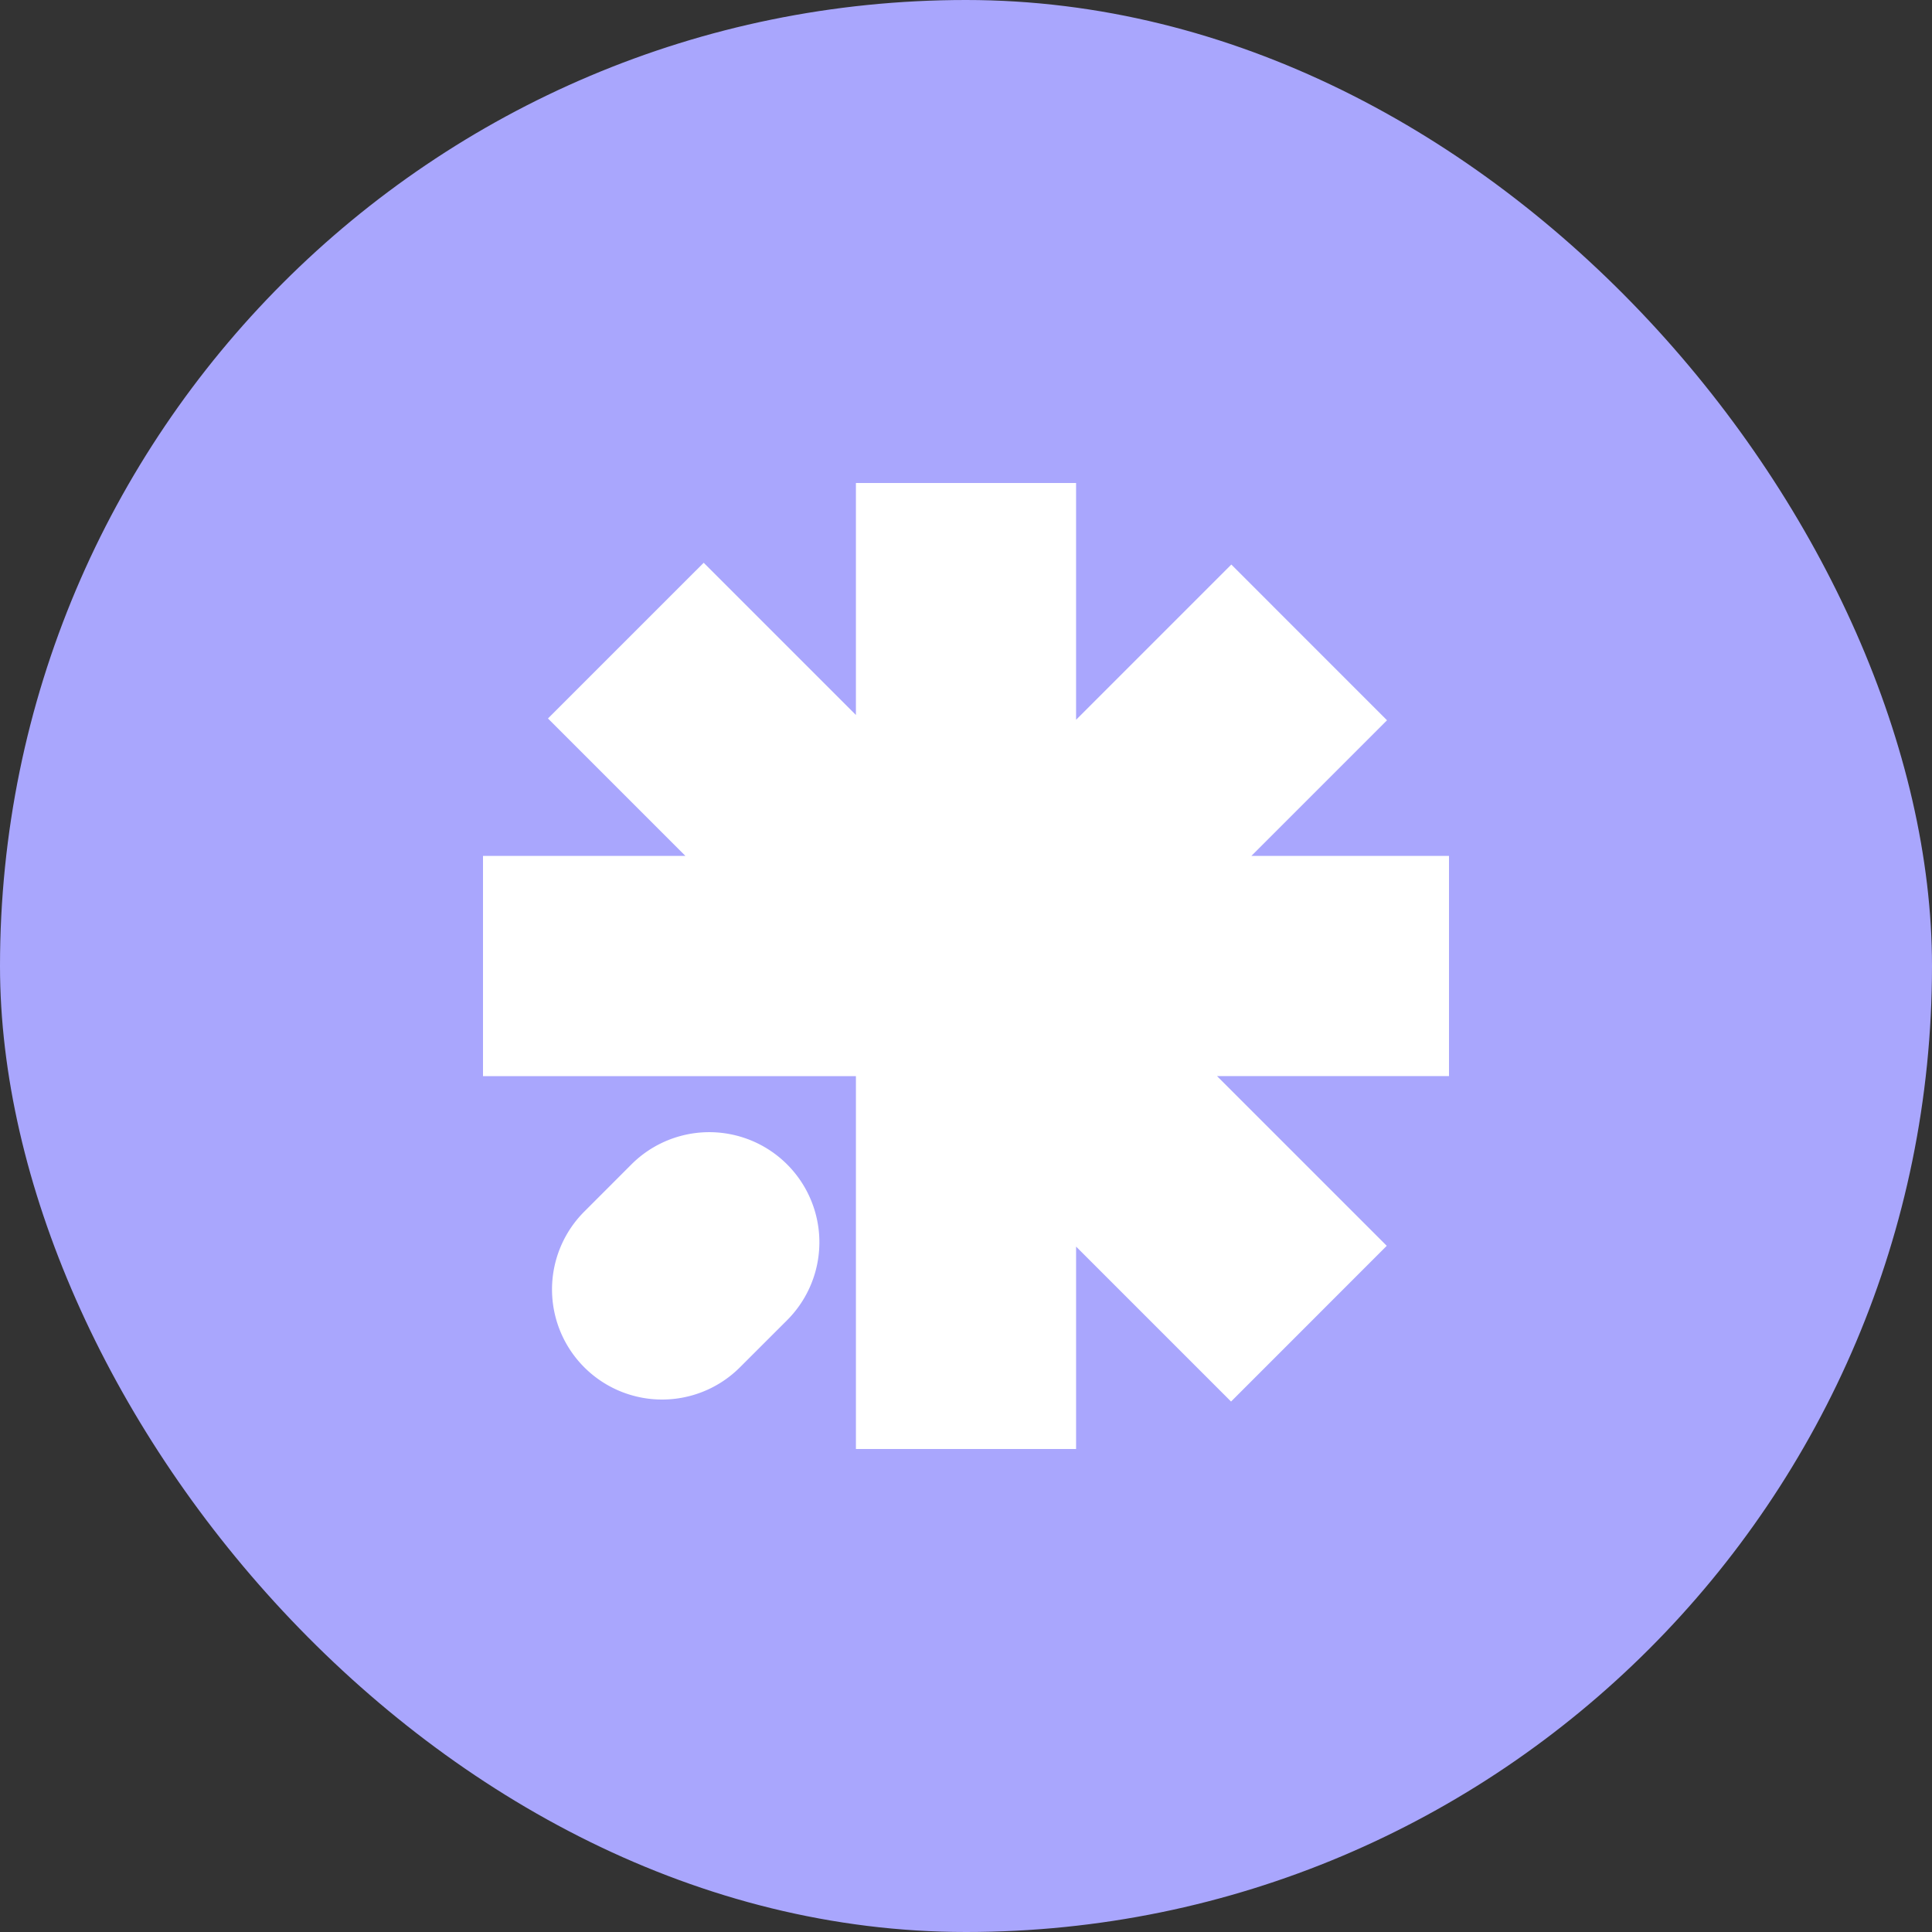
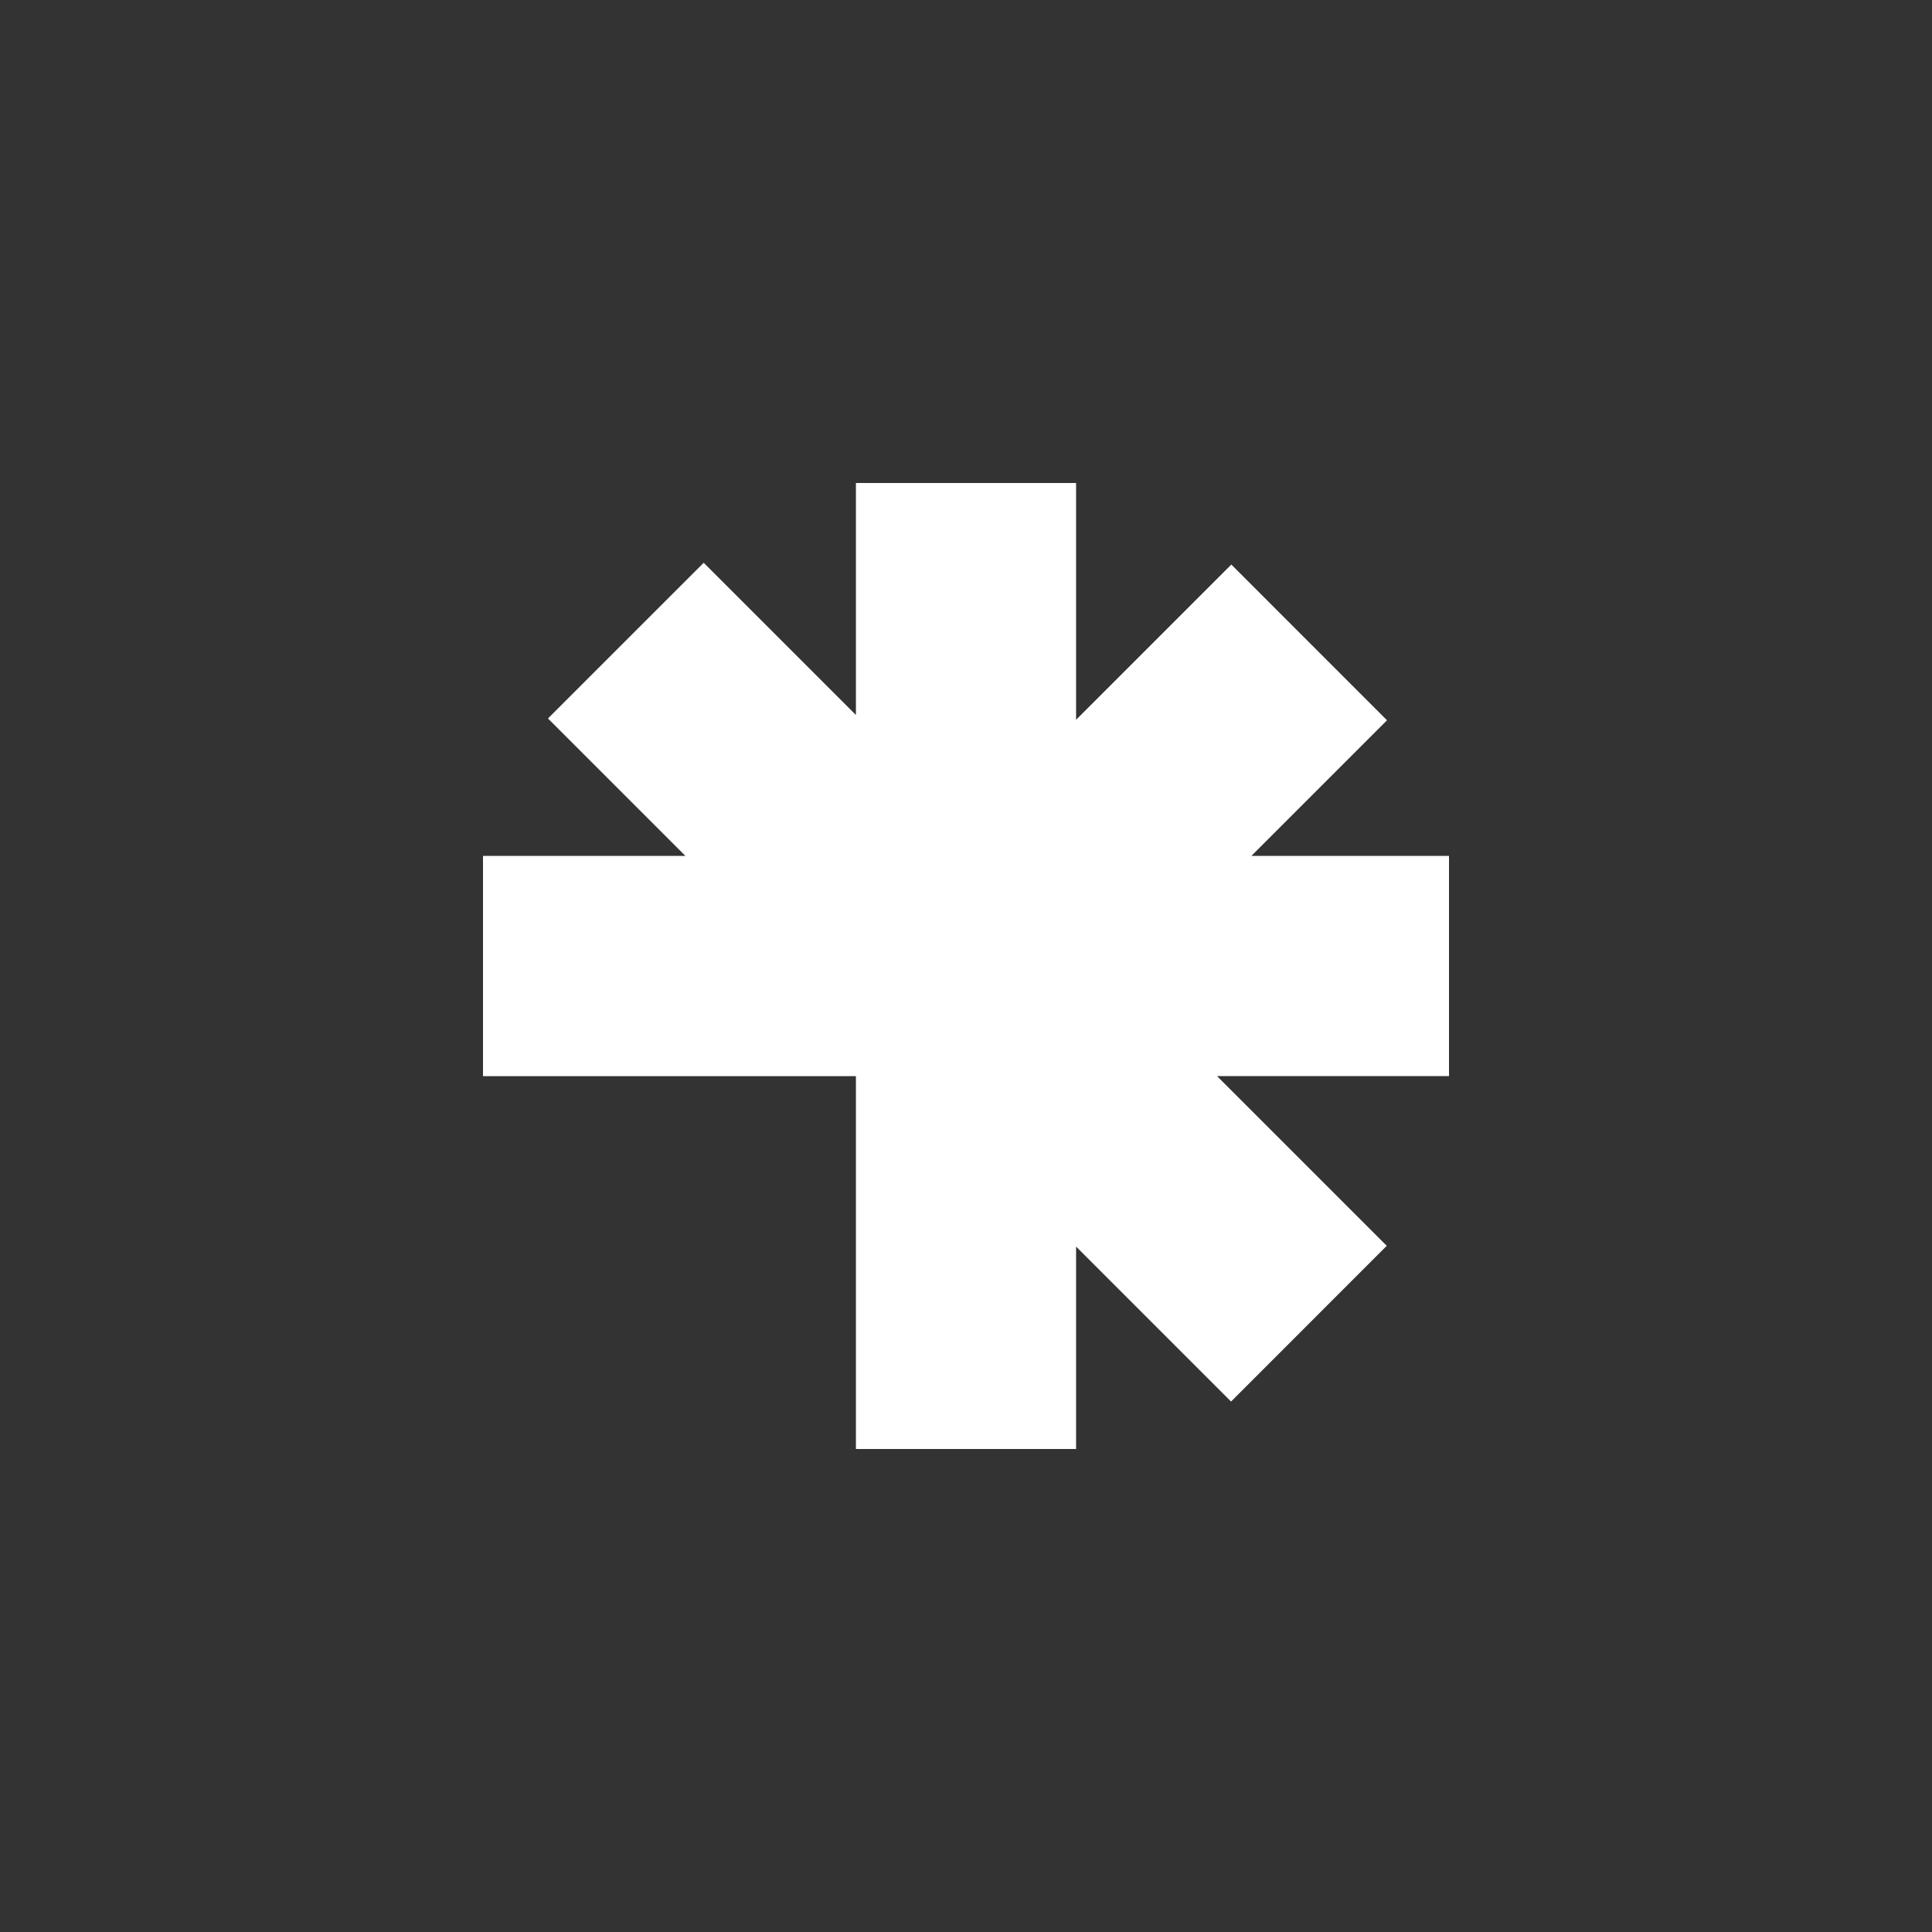
<svg xmlns="http://www.w3.org/2000/svg" width="48" height="48" fill="none">
  <rect width="100%" height="100%" fill="#333333" stroke="none" />
-   <rect width="48" height="48" fill="#A9A6FD" rx="24" />
-   <path fill="#fff" d="M14.516 30.102a2.735 2.735 0 0 0 3.868 3.868l1.172-1.171a2.735 2.735 0 1 0-3.869-3.869l-1.171 1.172Z" />
  <path fill="#fff" d="M21.265 12h5.47v5.883l3.857-3.857 3.868 3.869-3.37 3.37H36v5.47h-5.764l4.217 4.217-3.868 3.869-3.85-3.85V36h-5.47v-9.264H12v-5.471h5.029l-3.415-3.415 3.869-3.868 3.782 3.782V12Z" />
</svg>